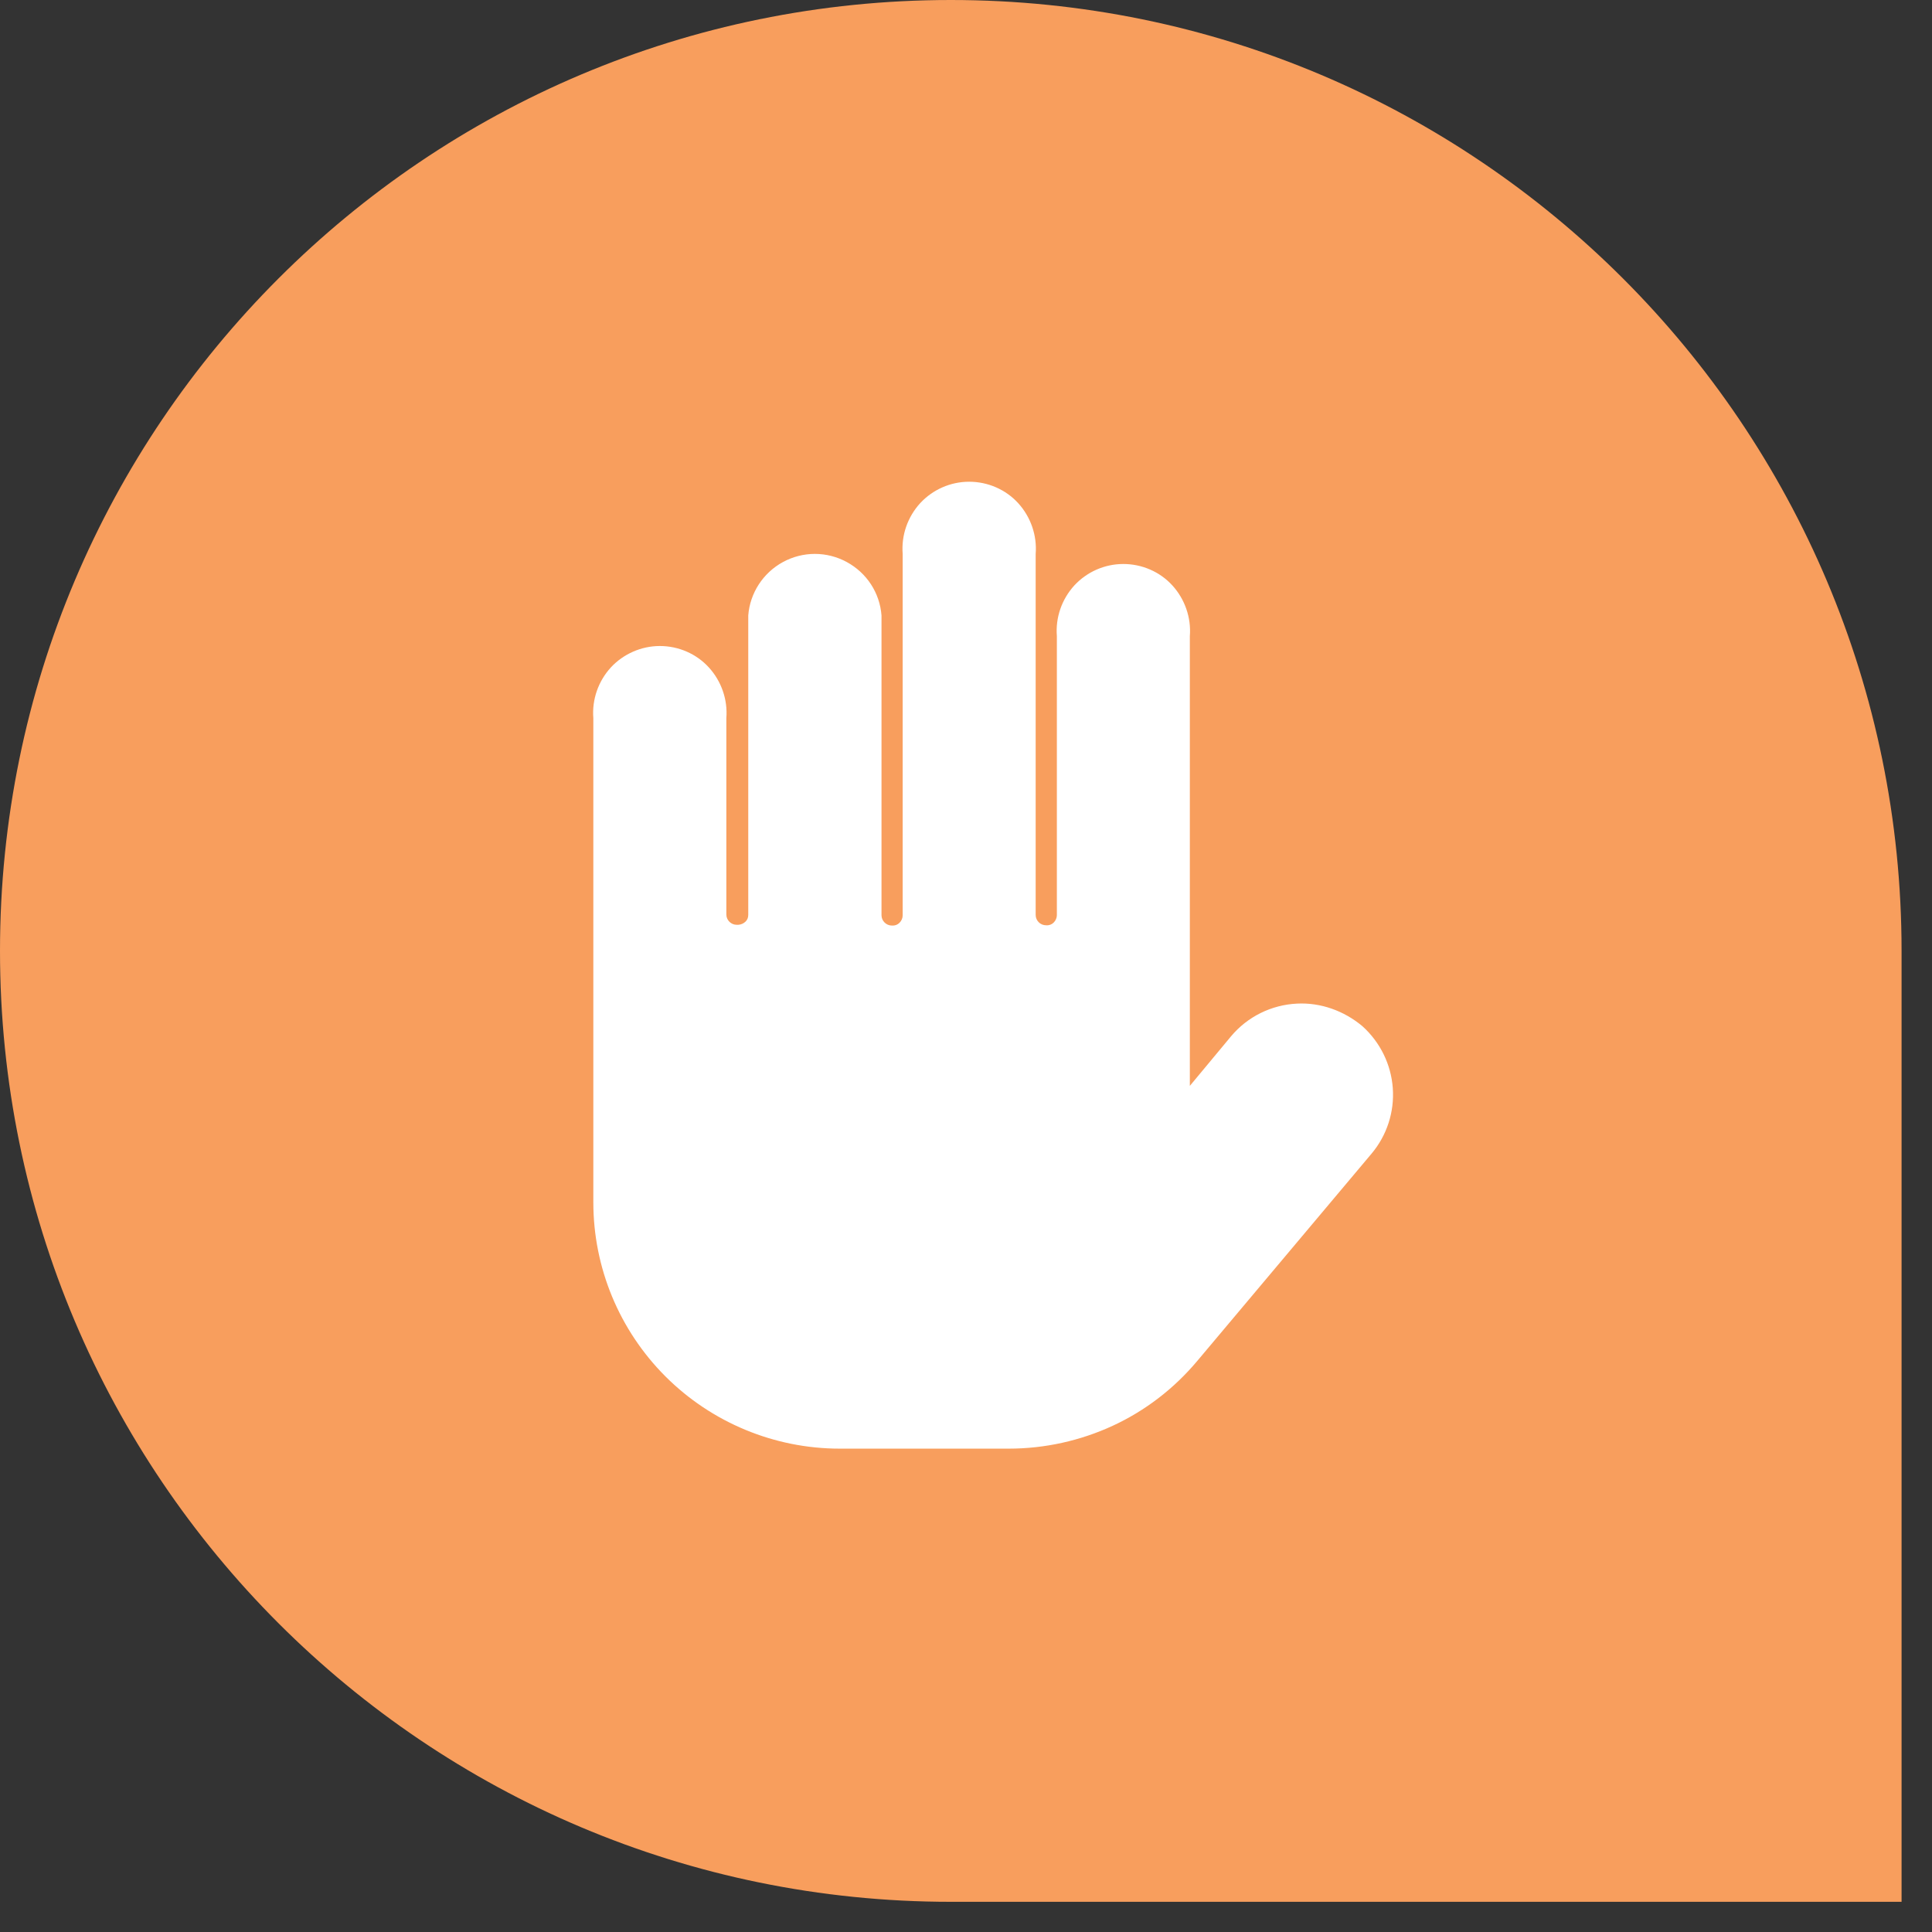
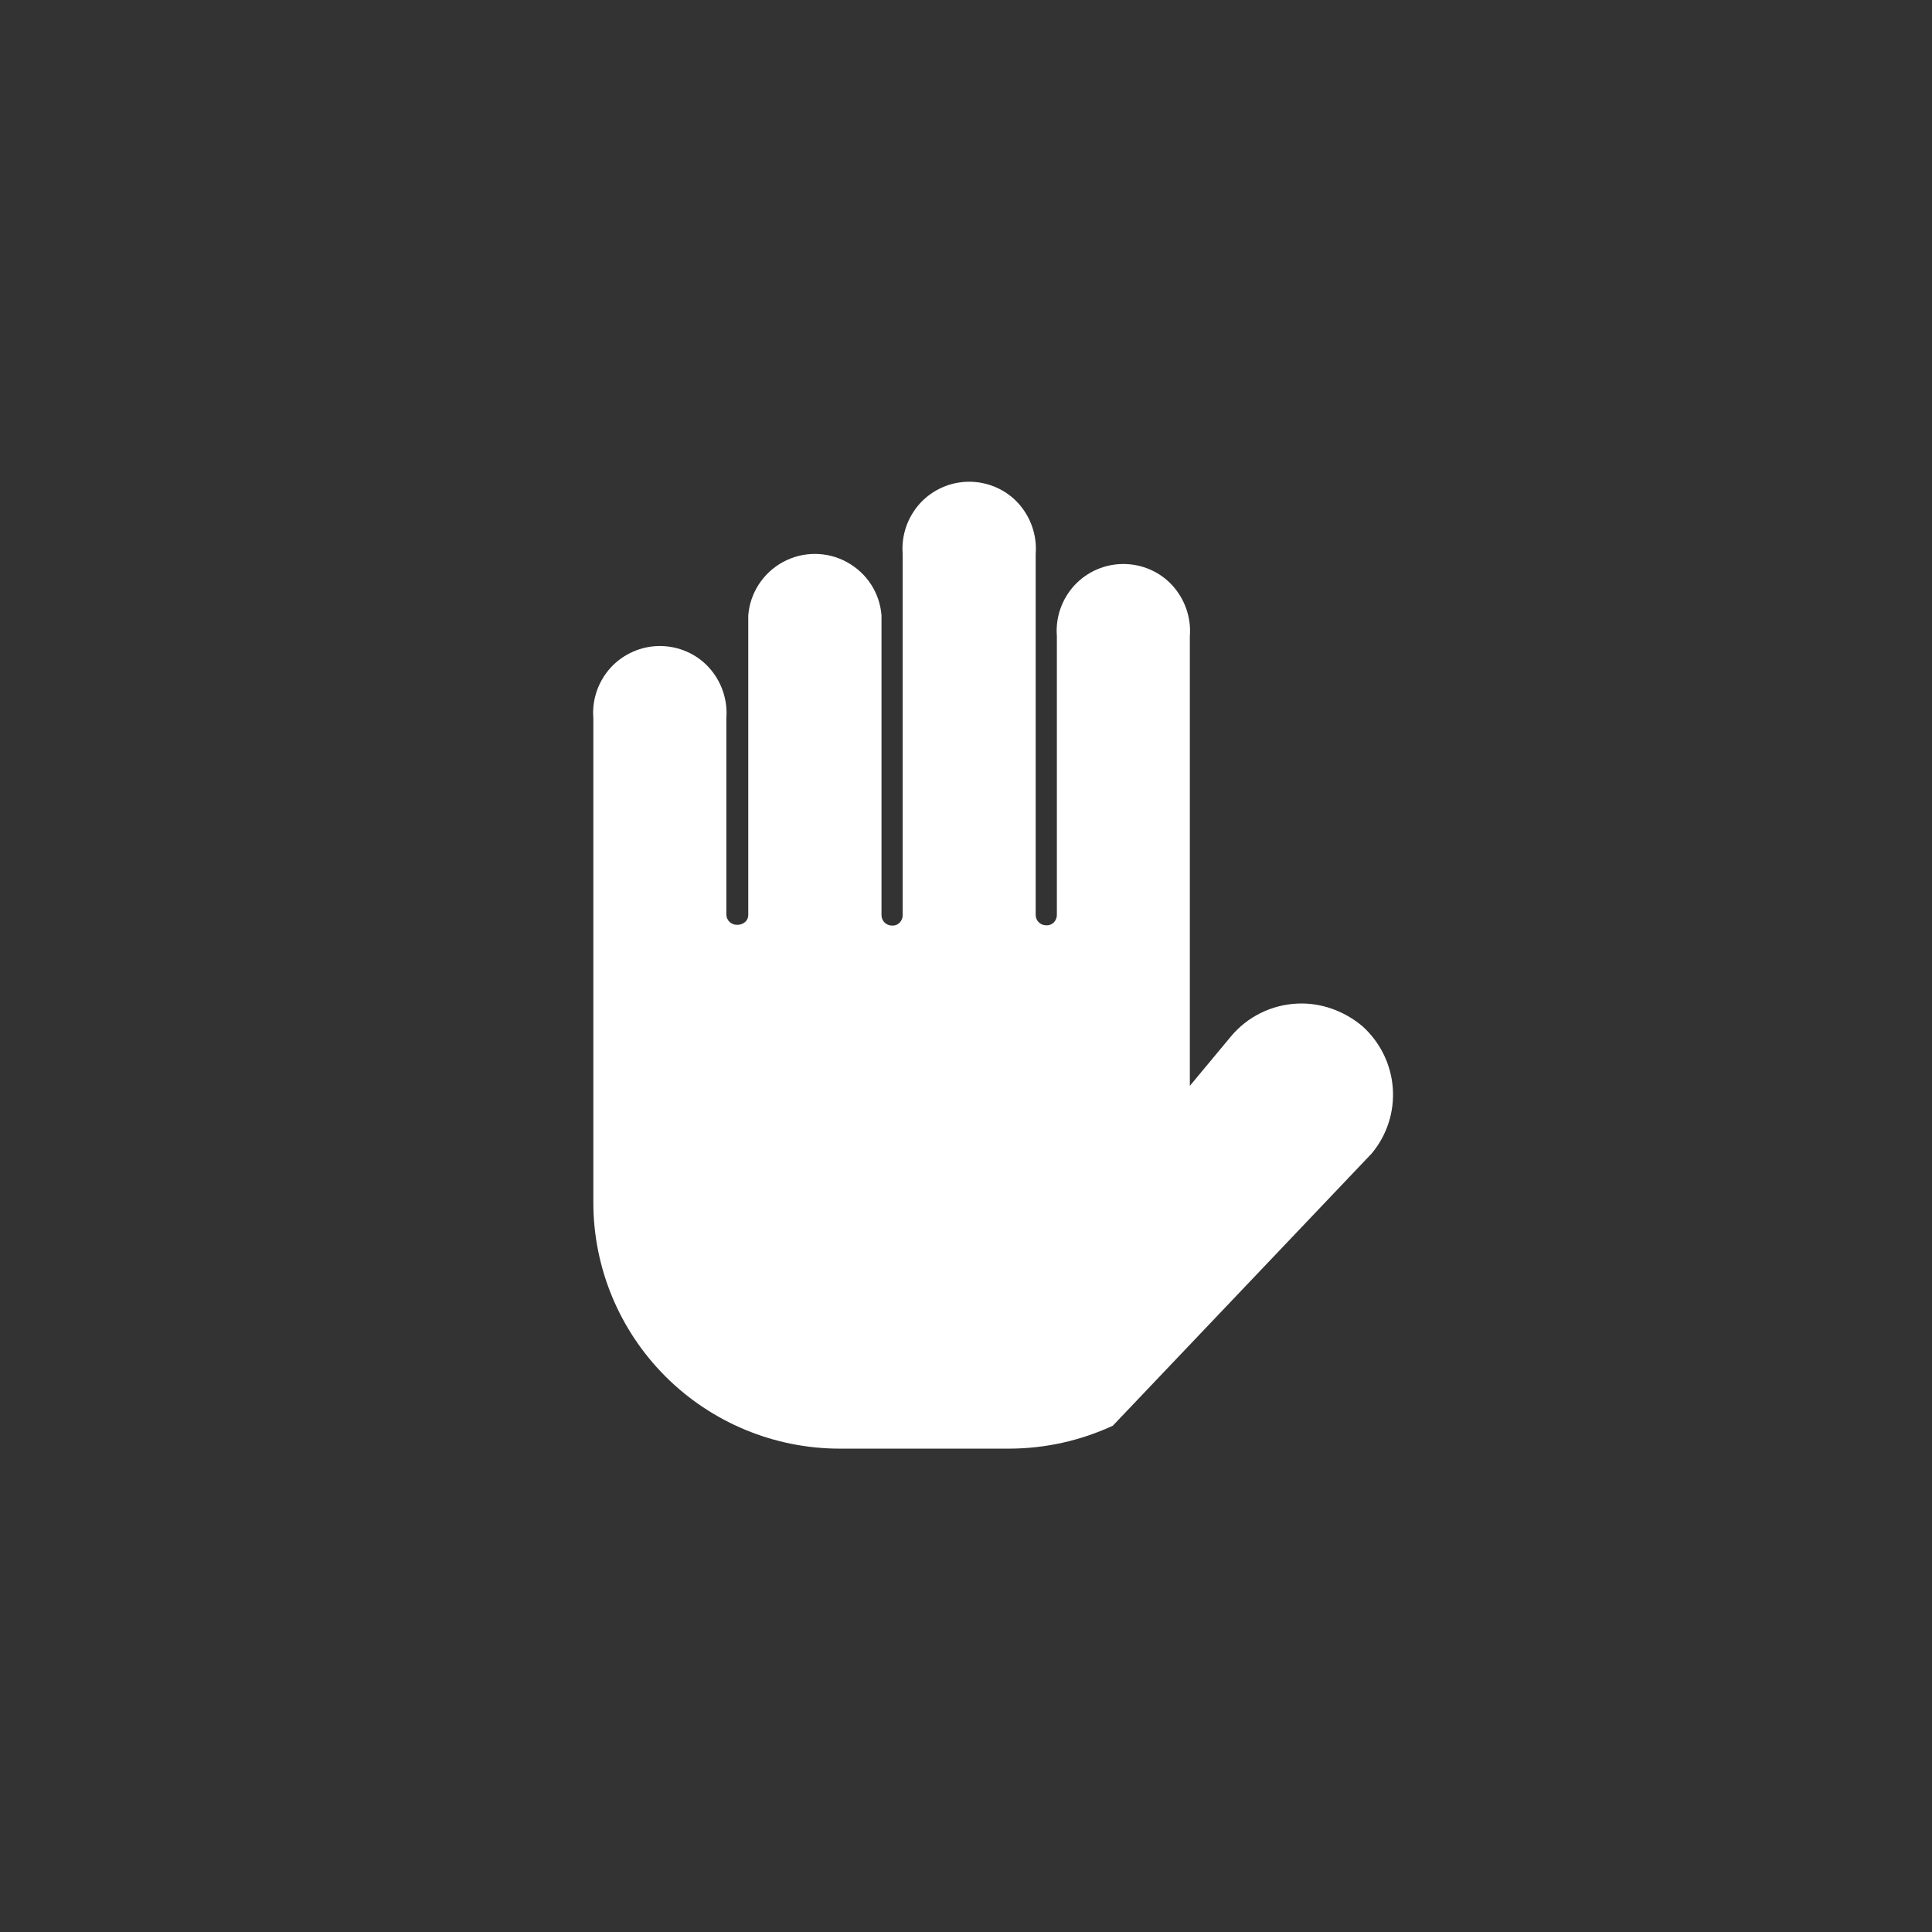
<svg xmlns="http://www.w3.org/2000/svg" width="64" height="64" viewBox="0 0 64 64" fill="none">
  <rect x="0" y="0" width="64" height="64" fill="#333333" stroke="none" />
-   <path d="M63 63H31.496C14.104 63 0 48.894 0 31.5C0 14.098 14.104 0 31.496 0C48.888 0 62.992 14.106 62.992 31.5V63H63Z" fill="#F89E5D" />
-   <path d="M42.964 33.246C42.116 33.287 41.324 33.678 40.778 34.331L39.415 35.971V21.073C39.464 20.462 39.252 19.85 38.836 19.393C38.42 18.936 37.824 18.683 37.212 18.683C36.592 18.683 36.005 18.944 35.589 19.393C35.173 19.85 34.961 20.453 35.01 21.073V30.317C35.01 30.407 34.969 30.497 34.904 30.562C34.838 30.627 34.749 30.66 34.651 30.651C34.463 30.651 34.308 30.497 34.308 30.309V18.349C34.357 17.737 34.145 17.125 33.729 16.668C33.313 16.211 32.717 15.958 32.105 15.958C31.485 15.958 30.898 16.219 30.482 16.668C30.066 17.125 29.854 17.728 29.902 18.349V30.325C29.902 30.415 29.862 30.505 29.796 30.57C29.731 30.635 29.641 30.668 29.544 30.66C29.356 30.66 29.201 30.505 29.201 30.317V20.388C29.144 19.637 28.711 18.977 28.05 18.618C27.39 18.259 26.598 18.259 25.937 18.618C25.277 18.977 24.844 19.646 24.787 20.388V30.309C24.787 30.399 24.754 30.48 24.689 30.537C24.624 30.594 24.55 30.627 24.461 30.635H24.404C24.216 30.635 24.061 30.48 24.061 30.293V23.79C24.11 23.178 23.898 22.566 23.482 22.11C23.066 21.653 22.47 21.4 21.858 21.4C21.246 21.4 20.651 21.661 20.235 22.11C19.819 22.566 19.606 23.17 19.655 23.79V39.83C19.655 41.992 20.512 44.064 22.046 45.598C23.572 47.123 25.652 47.988 27.814 47.988H33.419C34.61 47.988 35.785 47.727 36.862 47.23C37.939 46.732 38.893 45.998 39.66 45.084L45.436 38.214C45.942 37.611 46.195 36.836 46.138 36.044C46.081 35.261 45.722 34.527 45.134 33.996C44.523 33.483 43.747 33.205 42.964 33.246Z" fill="white" />
+   <path d="M42.964 33.246C42.116 33.287 41.324 33.678 40.778 34.331L39.415 35.971V21.073C39.464 20.462 39.252 19.85 38.836 19.393C38.42 18.936 37.824 18.683 37.212 18.683C36.592 18.683 36.005 18.944 35.589 19.393C35.173 19.85 34.961 20.453 35.01 21.073V30.317C35.01 30.407 34.969 30.497 34.904 30.562C34.838 30.627 34.749 30.66 34.651 30.651C34.463 30.651 34.308 30.497 34.308 30.309V18.349C34.357 17.737 34.145 17.125 33.729 16.668C33.313 16.211 32.717 15.958 32.105 15.958C31.485 15.958 30.898 16.219 30.482 16.668C30.066 17.125 29.854 17.728 29.902 18.349V30.325C29.902 30.415 29.862 30.505 29.796 30.57C29.731 30.635 29.641 30.668 29.544 30.66C29.356 30.66 29.201 30.505 29.201 30.317V20.388C29.144 19.637 28.711 18.977 28.05 18.618C27.39 18.259 26.598 18.259 25.937 18.618C25.277 18.977 24.844 19.646 24.787 20.388V30.309C24.787 30.399 24.754 30.48 24.689 30.537C24.624 30.594 24.55 30.627 24.461 30.635H24.404C24.216 30.635 24.061 30.48 24.061 30.293V23.79C24.11 23.178 23.898 22.566 23.482 22.11C23.066 21.653 22.47 21.4 21.858 21.4C21.246 21.4 20.651 21.661 20.235 22.11C19.819 22.566 19.606 23.17 19.655 23.79V39.83C19.655 41.992 20.512 44.064 22.046 45.598C23.572 47.123 25.652 47.988 27.814 47.988H33.419C34.61 47.988 35.785 47.727 36.862 47.23L45.436 38.214C45.942 37.611 46.195 36.836 46.138 36.044C46.081 35.261 45.722 34.527 45.134 33.996C44.523 33.483 43.747 33.205 42.964 33.246Z" fill="white" />
</svg>